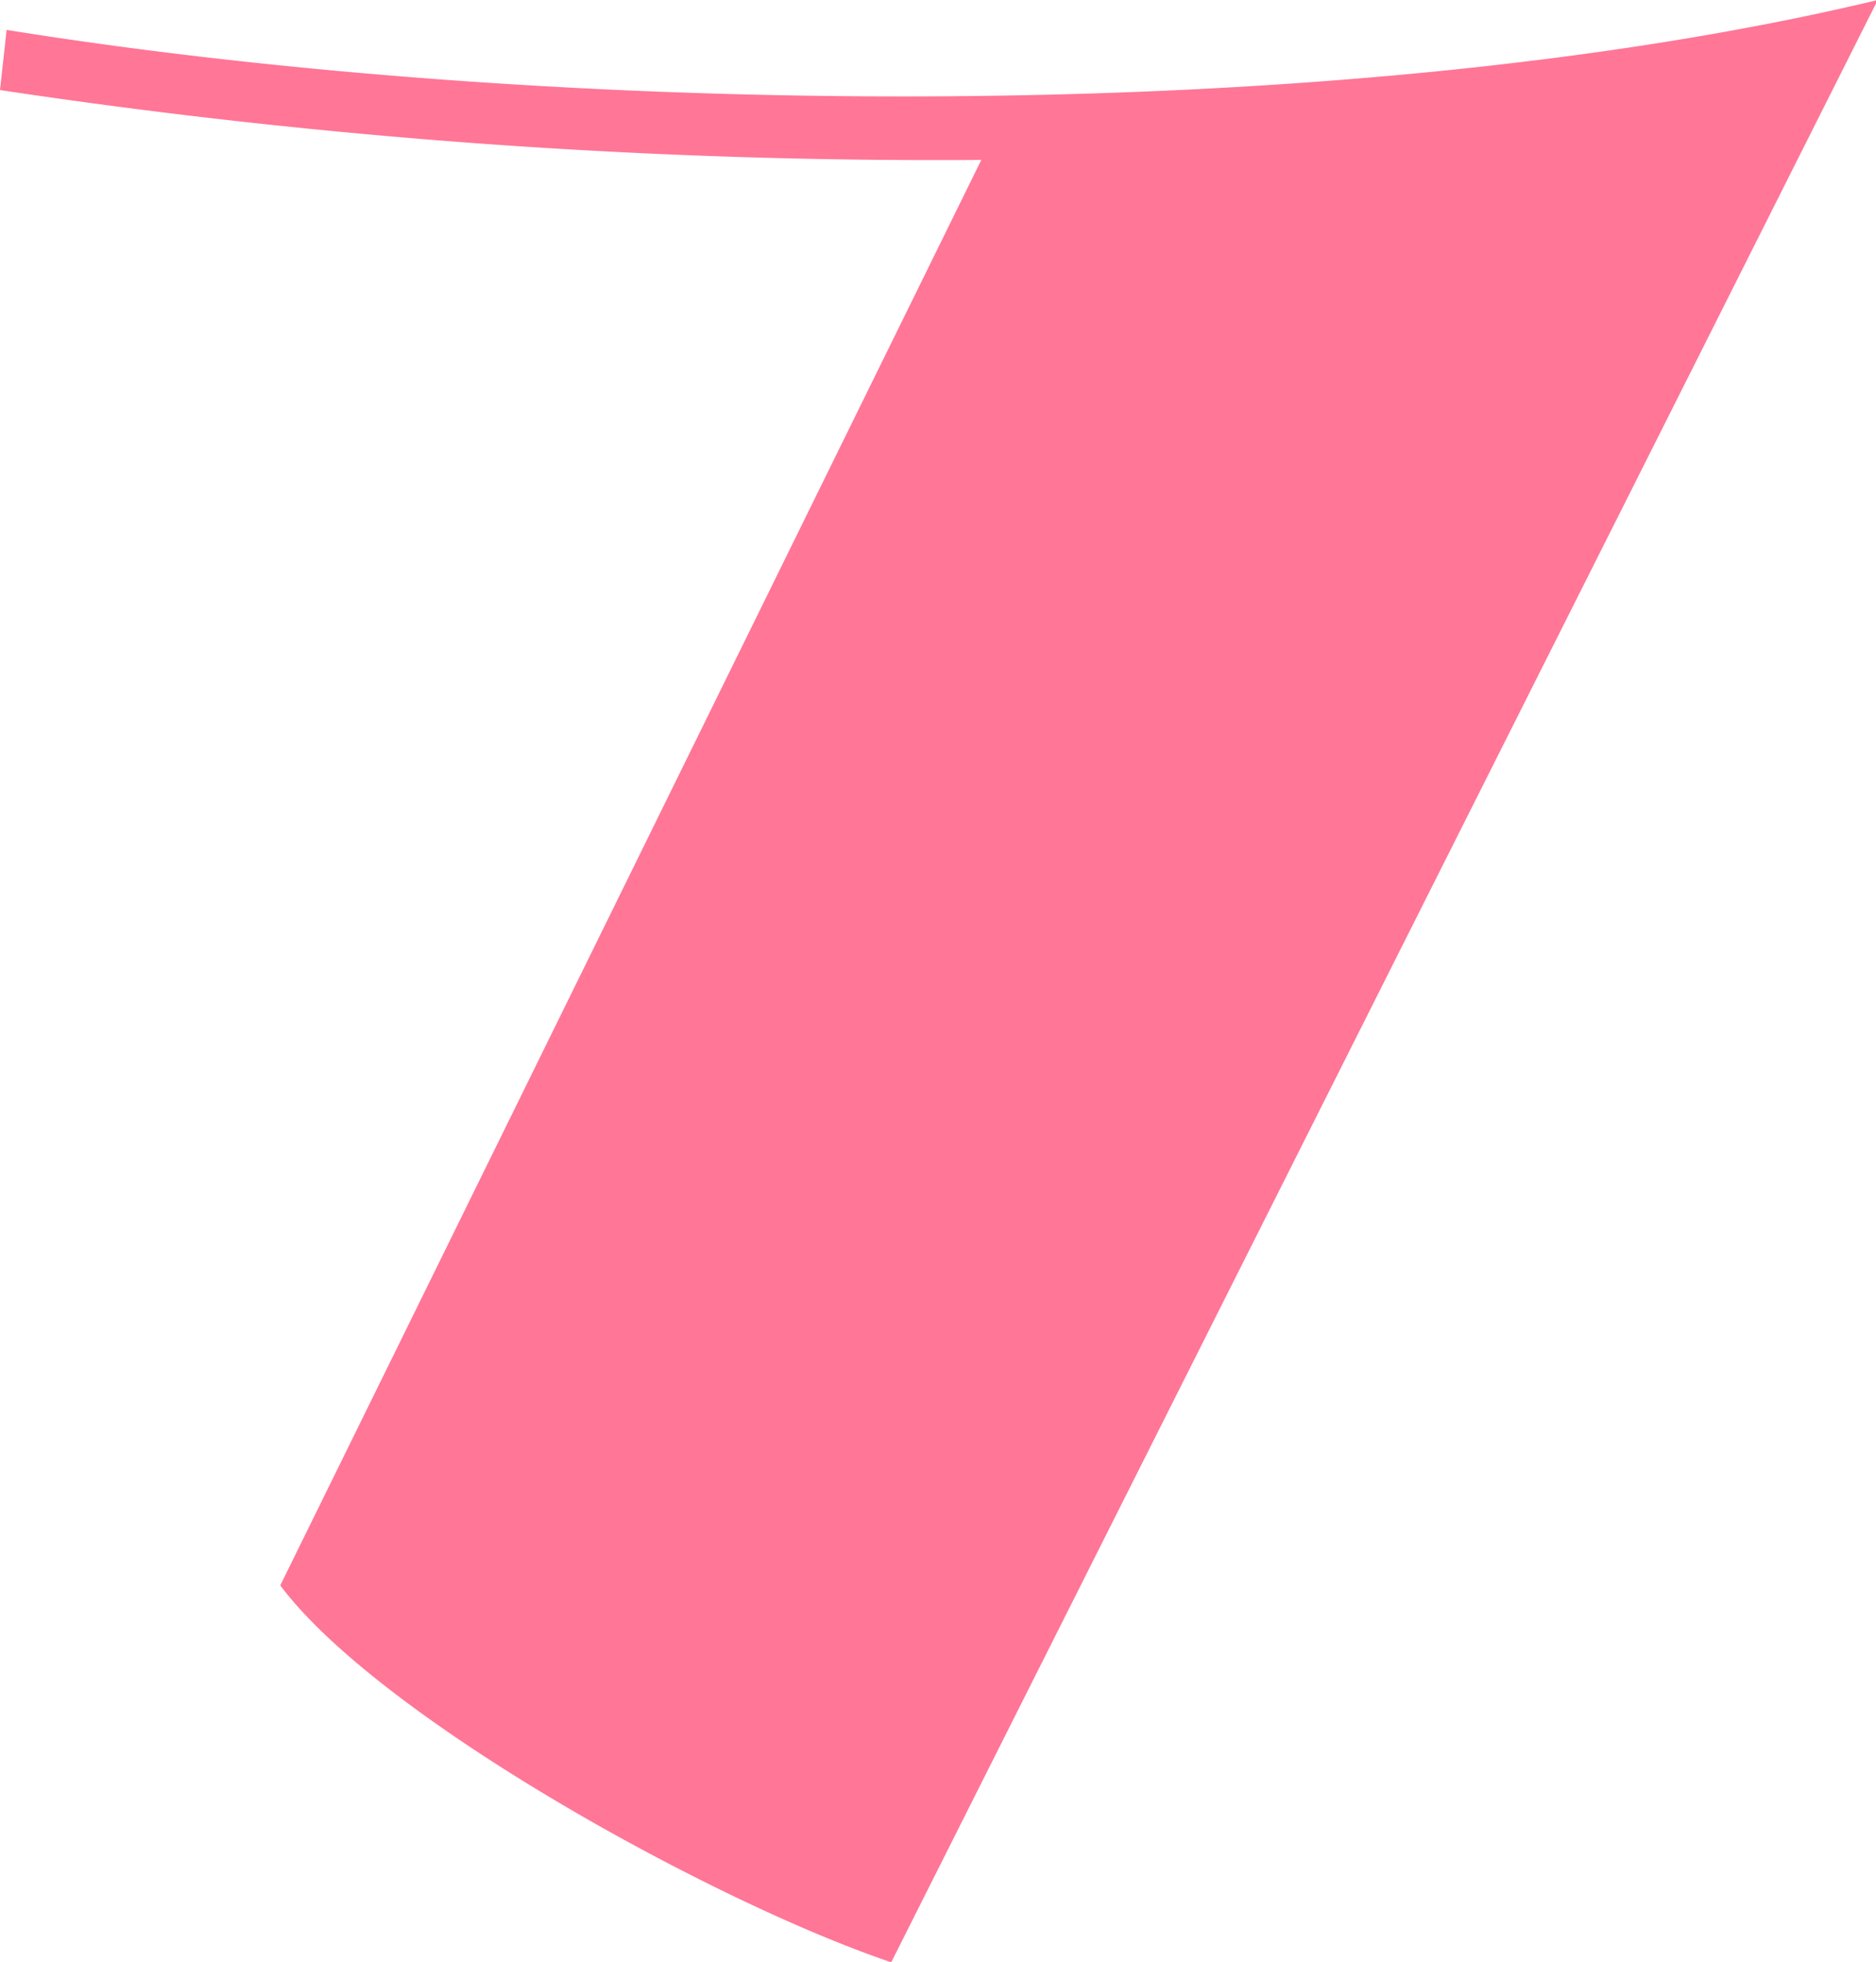
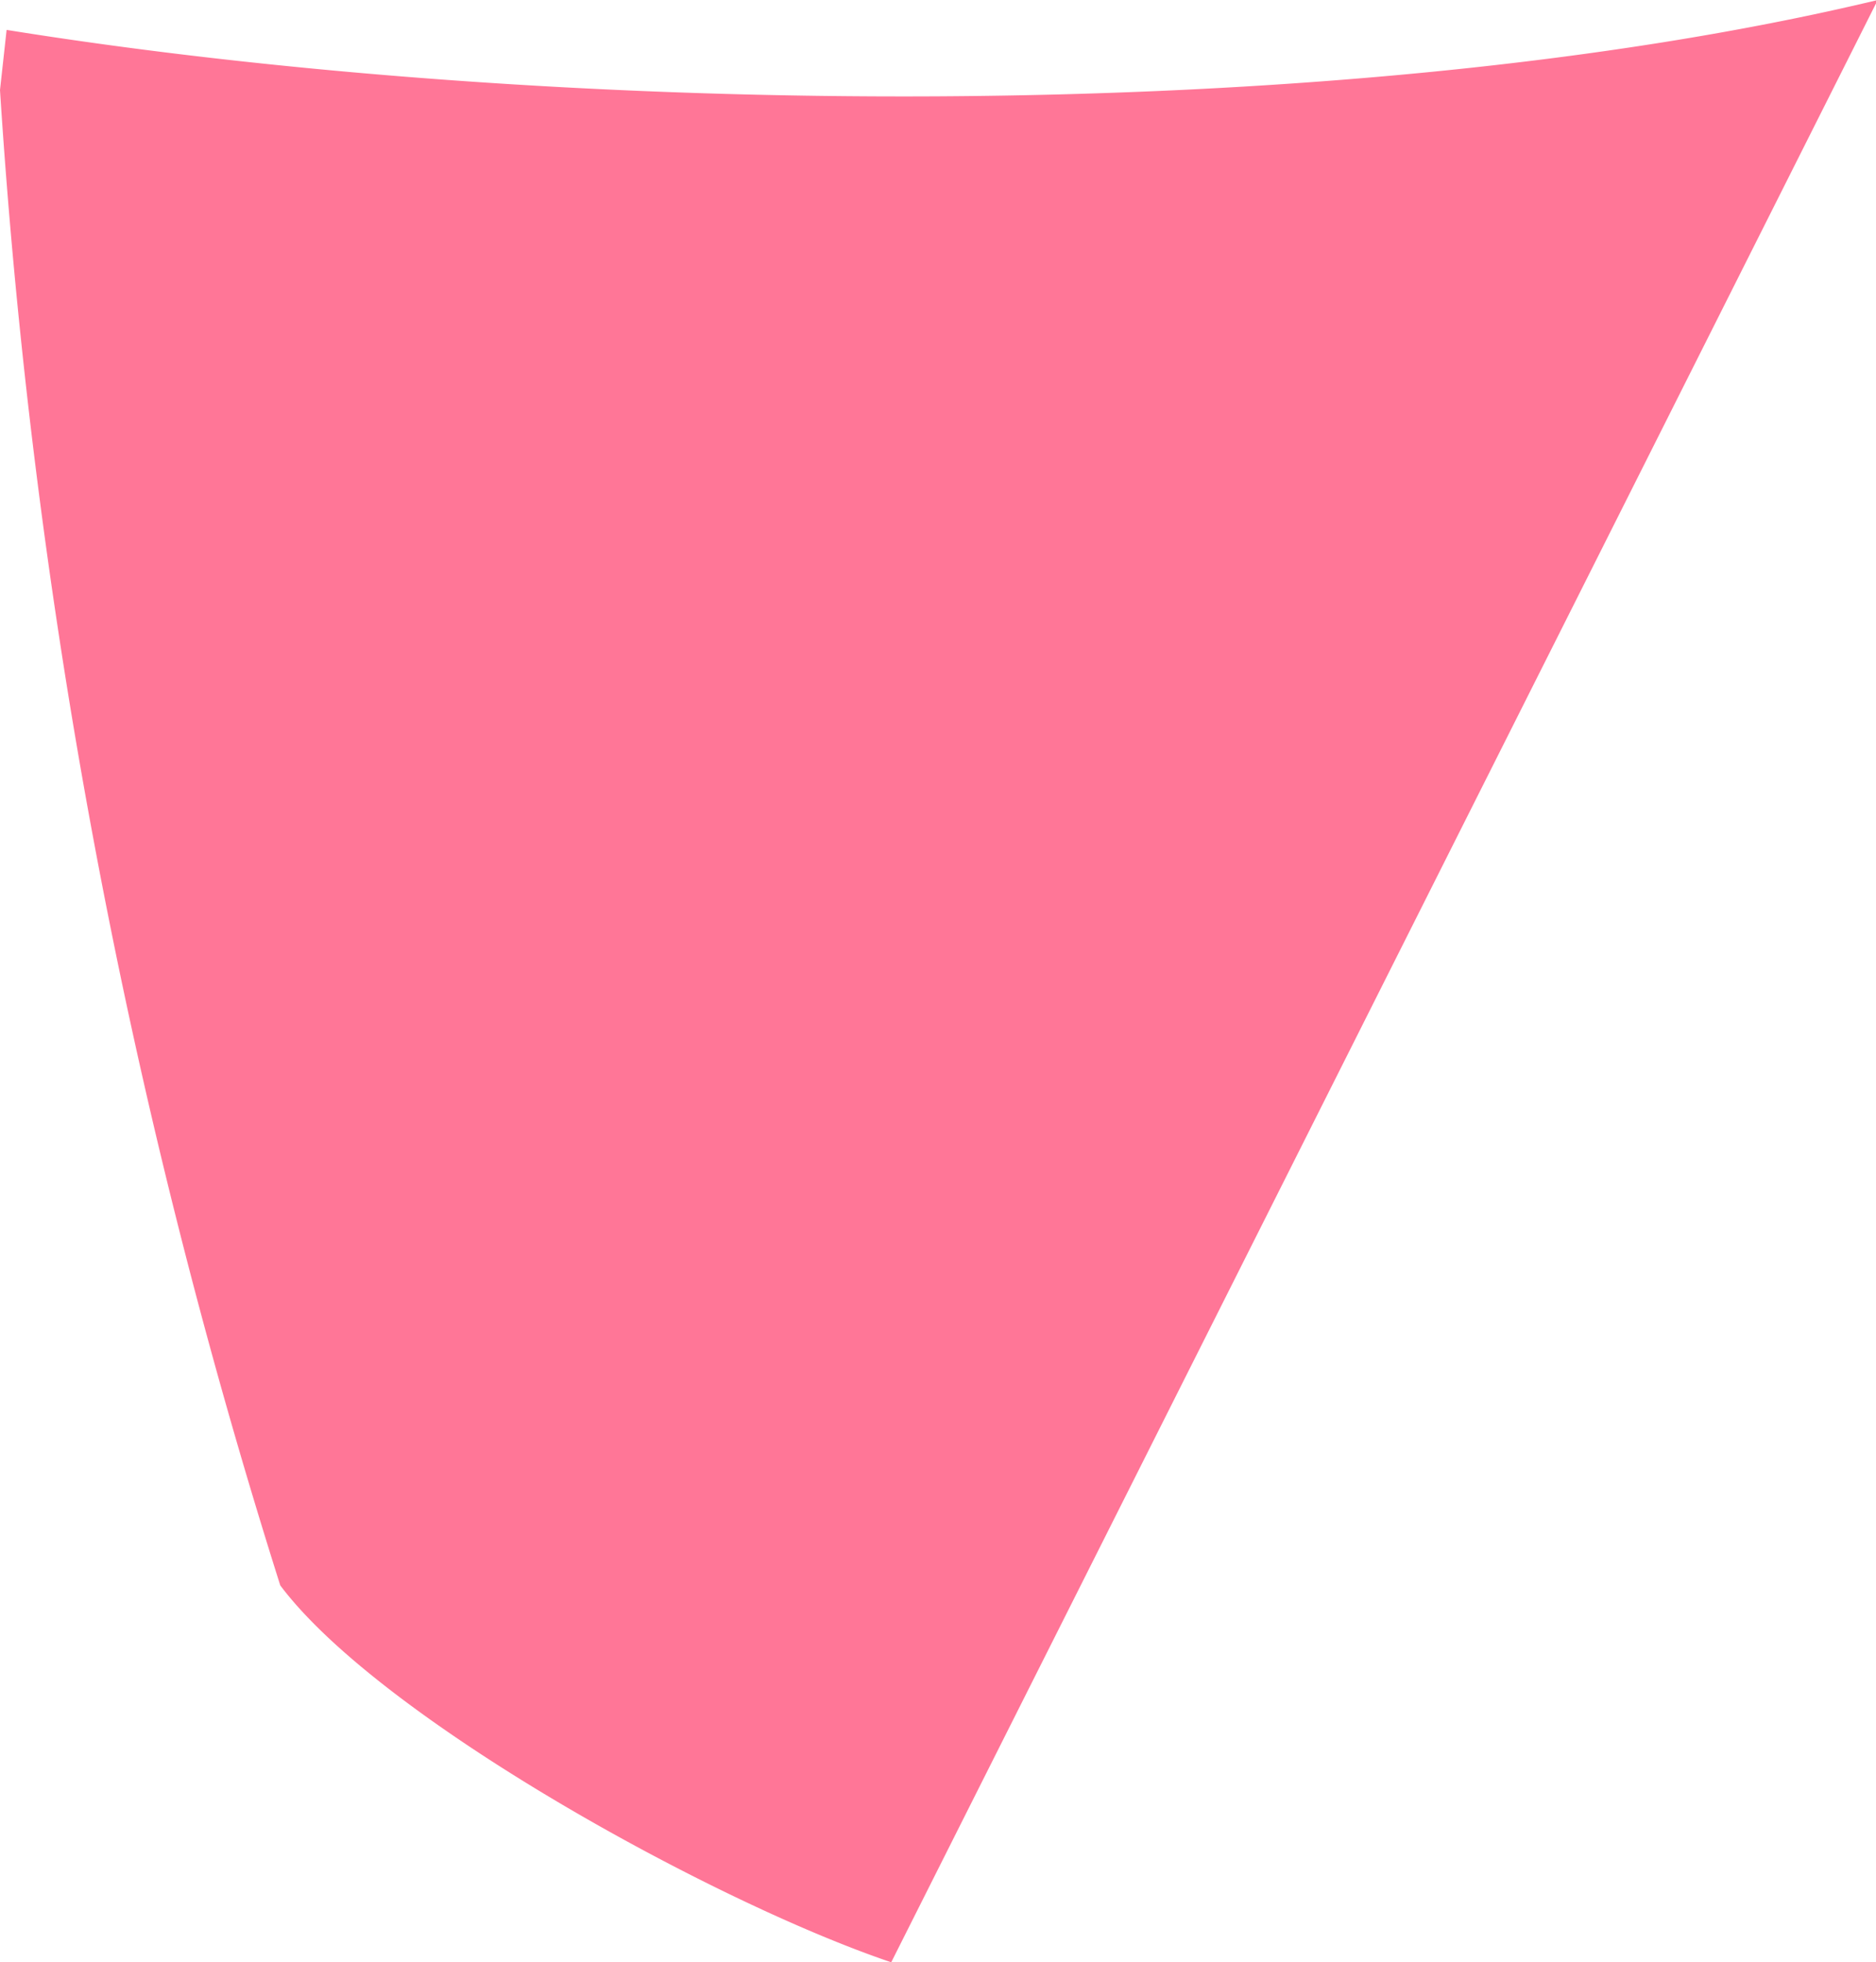
<svg xmlns="http://www.w3.org/2000/svg" viewBox="0 0 53.95 56.44">
  <g data-name="Layer 2">
    <g data-name="Gingerbread House Holiday Card">
      <g data-name="Window 7">
-         <path d="M.19.86C15.74 3.36 38.4 3.74 54 0L25.63 56.44c-5.09-1.72-14.69-7-17.57-10.84l20.16-41A180.91 180.91 0 010 2.59z" fill="#ff7697" data-name="7" />
+         <path d="M.19.86C15.74 3.36 38.4 3.74 54 0L25.63 56.44c-5.09-1.72-14.69-7-17.57-10.84A180.91 180.91 0 010 2.59z" fill="#ff7697" data-name="7" />
      </g>
    </g>
  </g>
</svg>